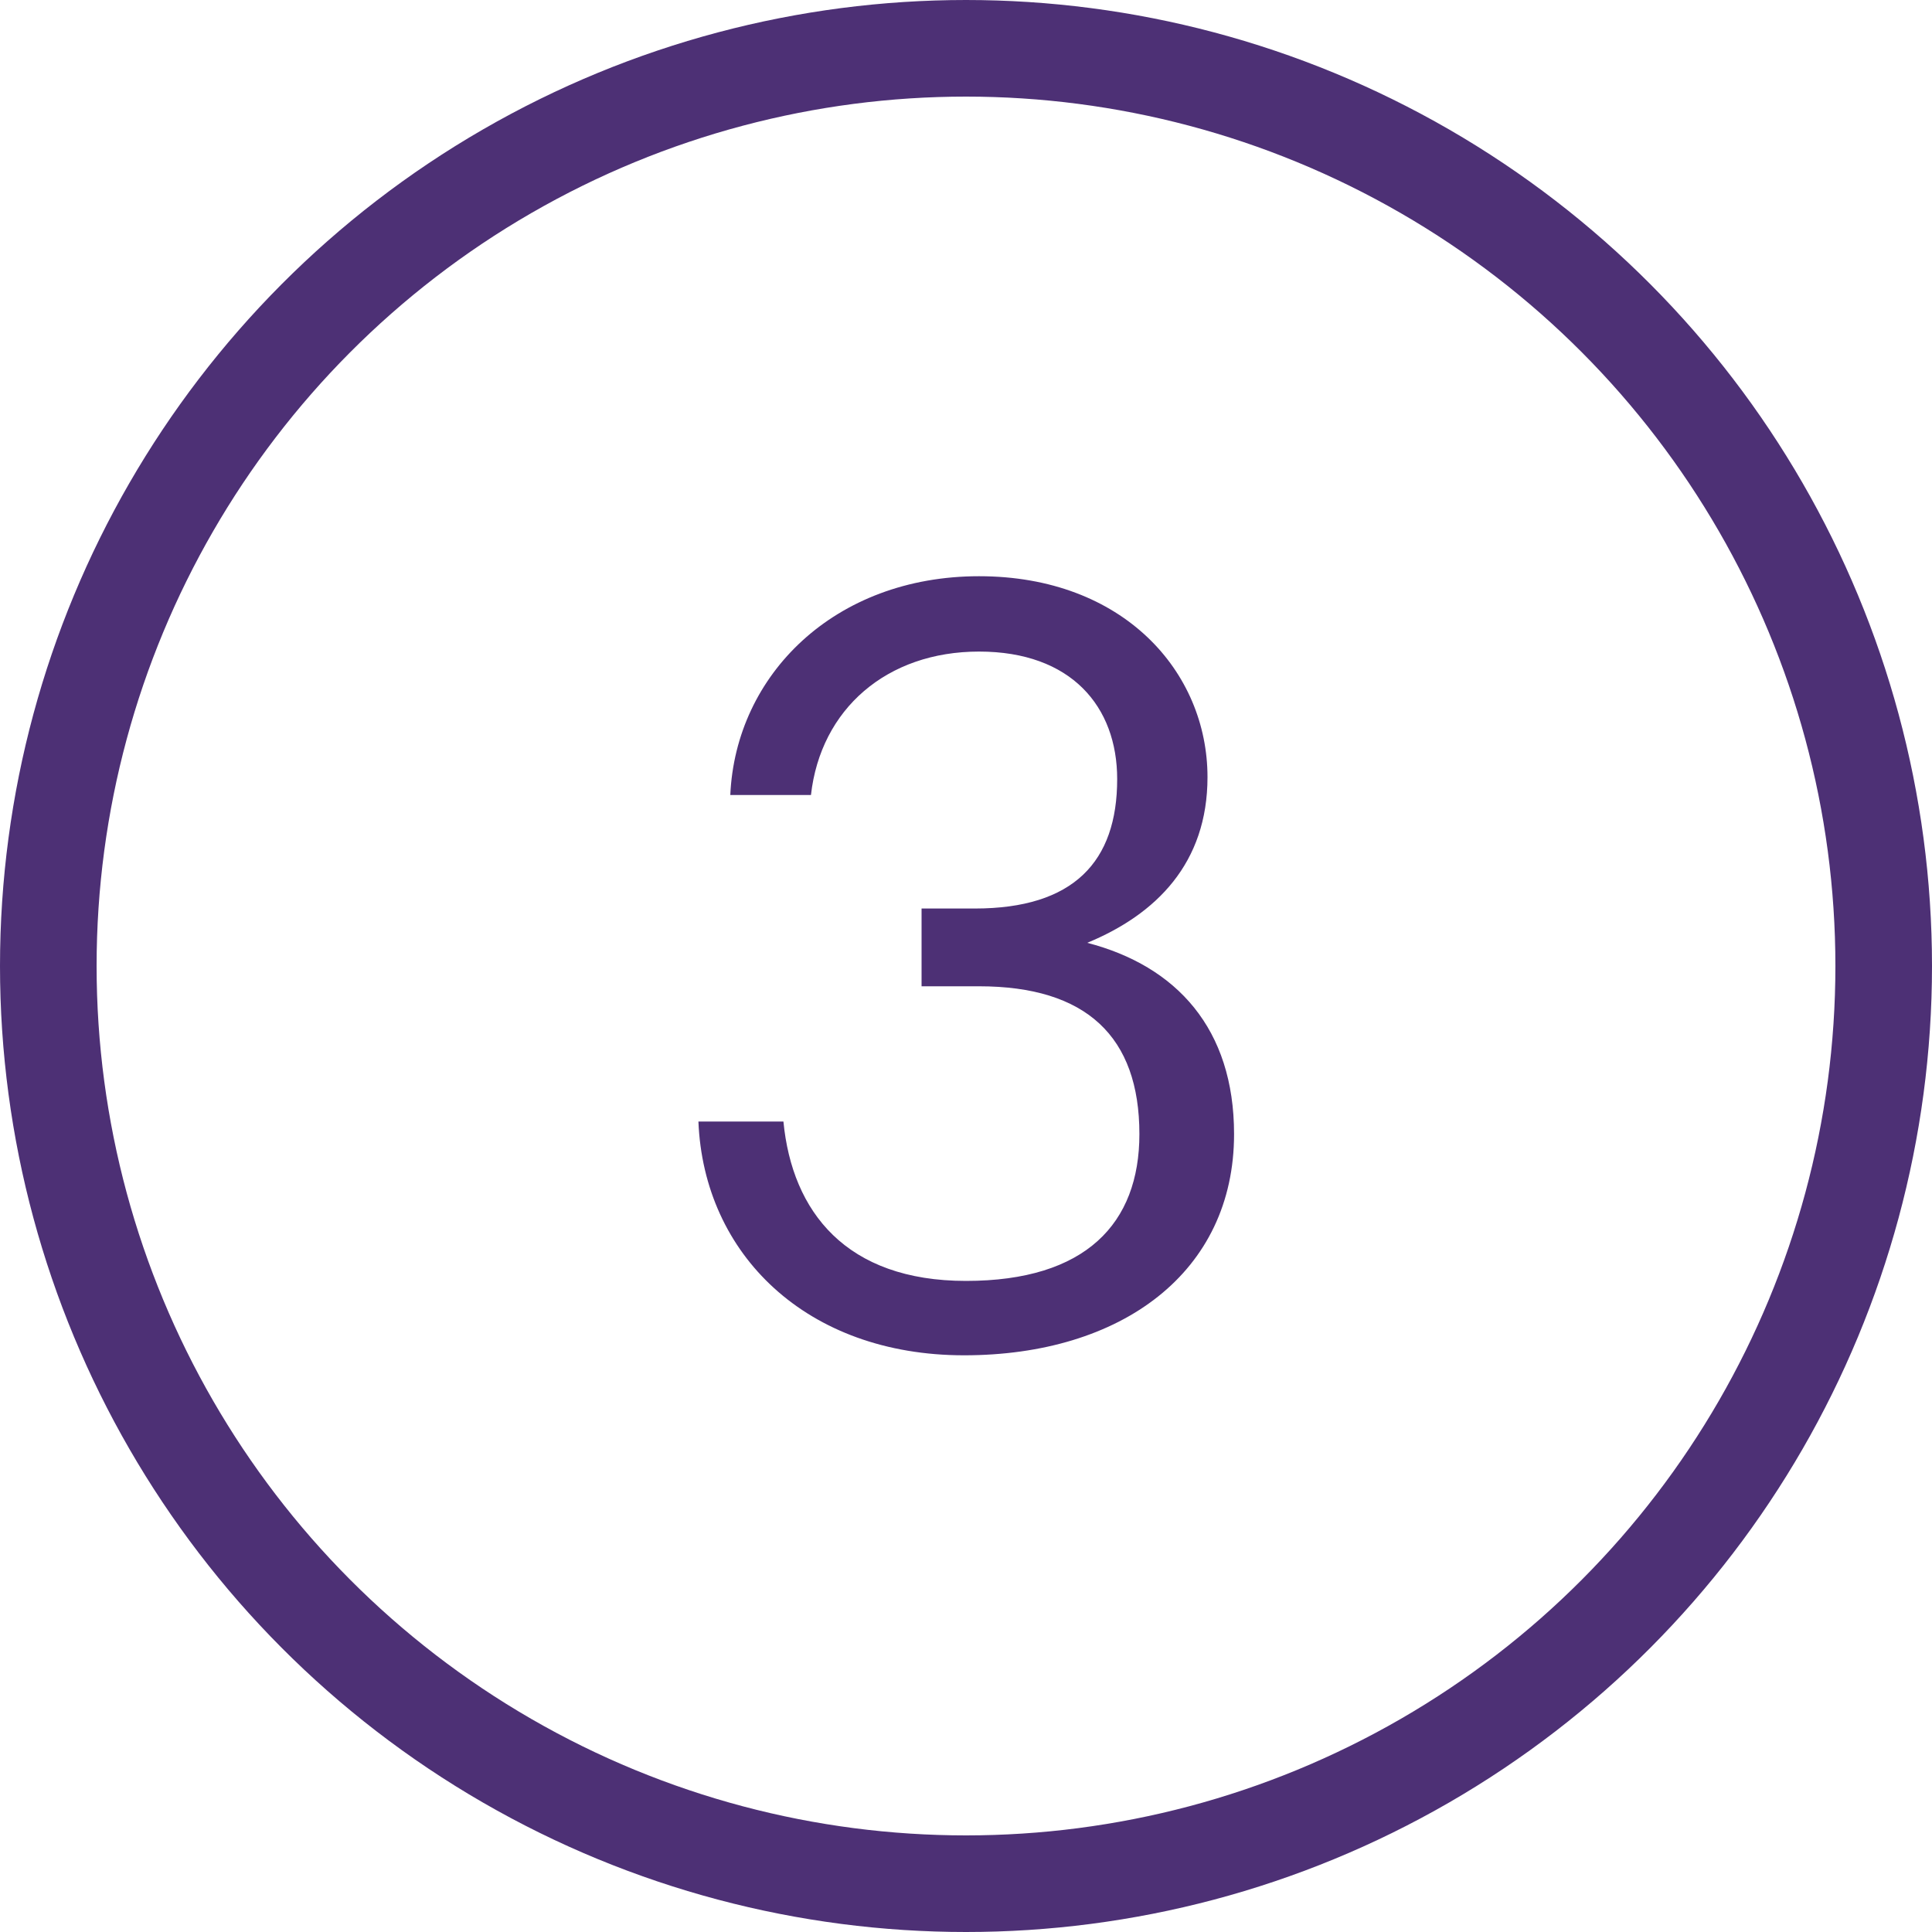
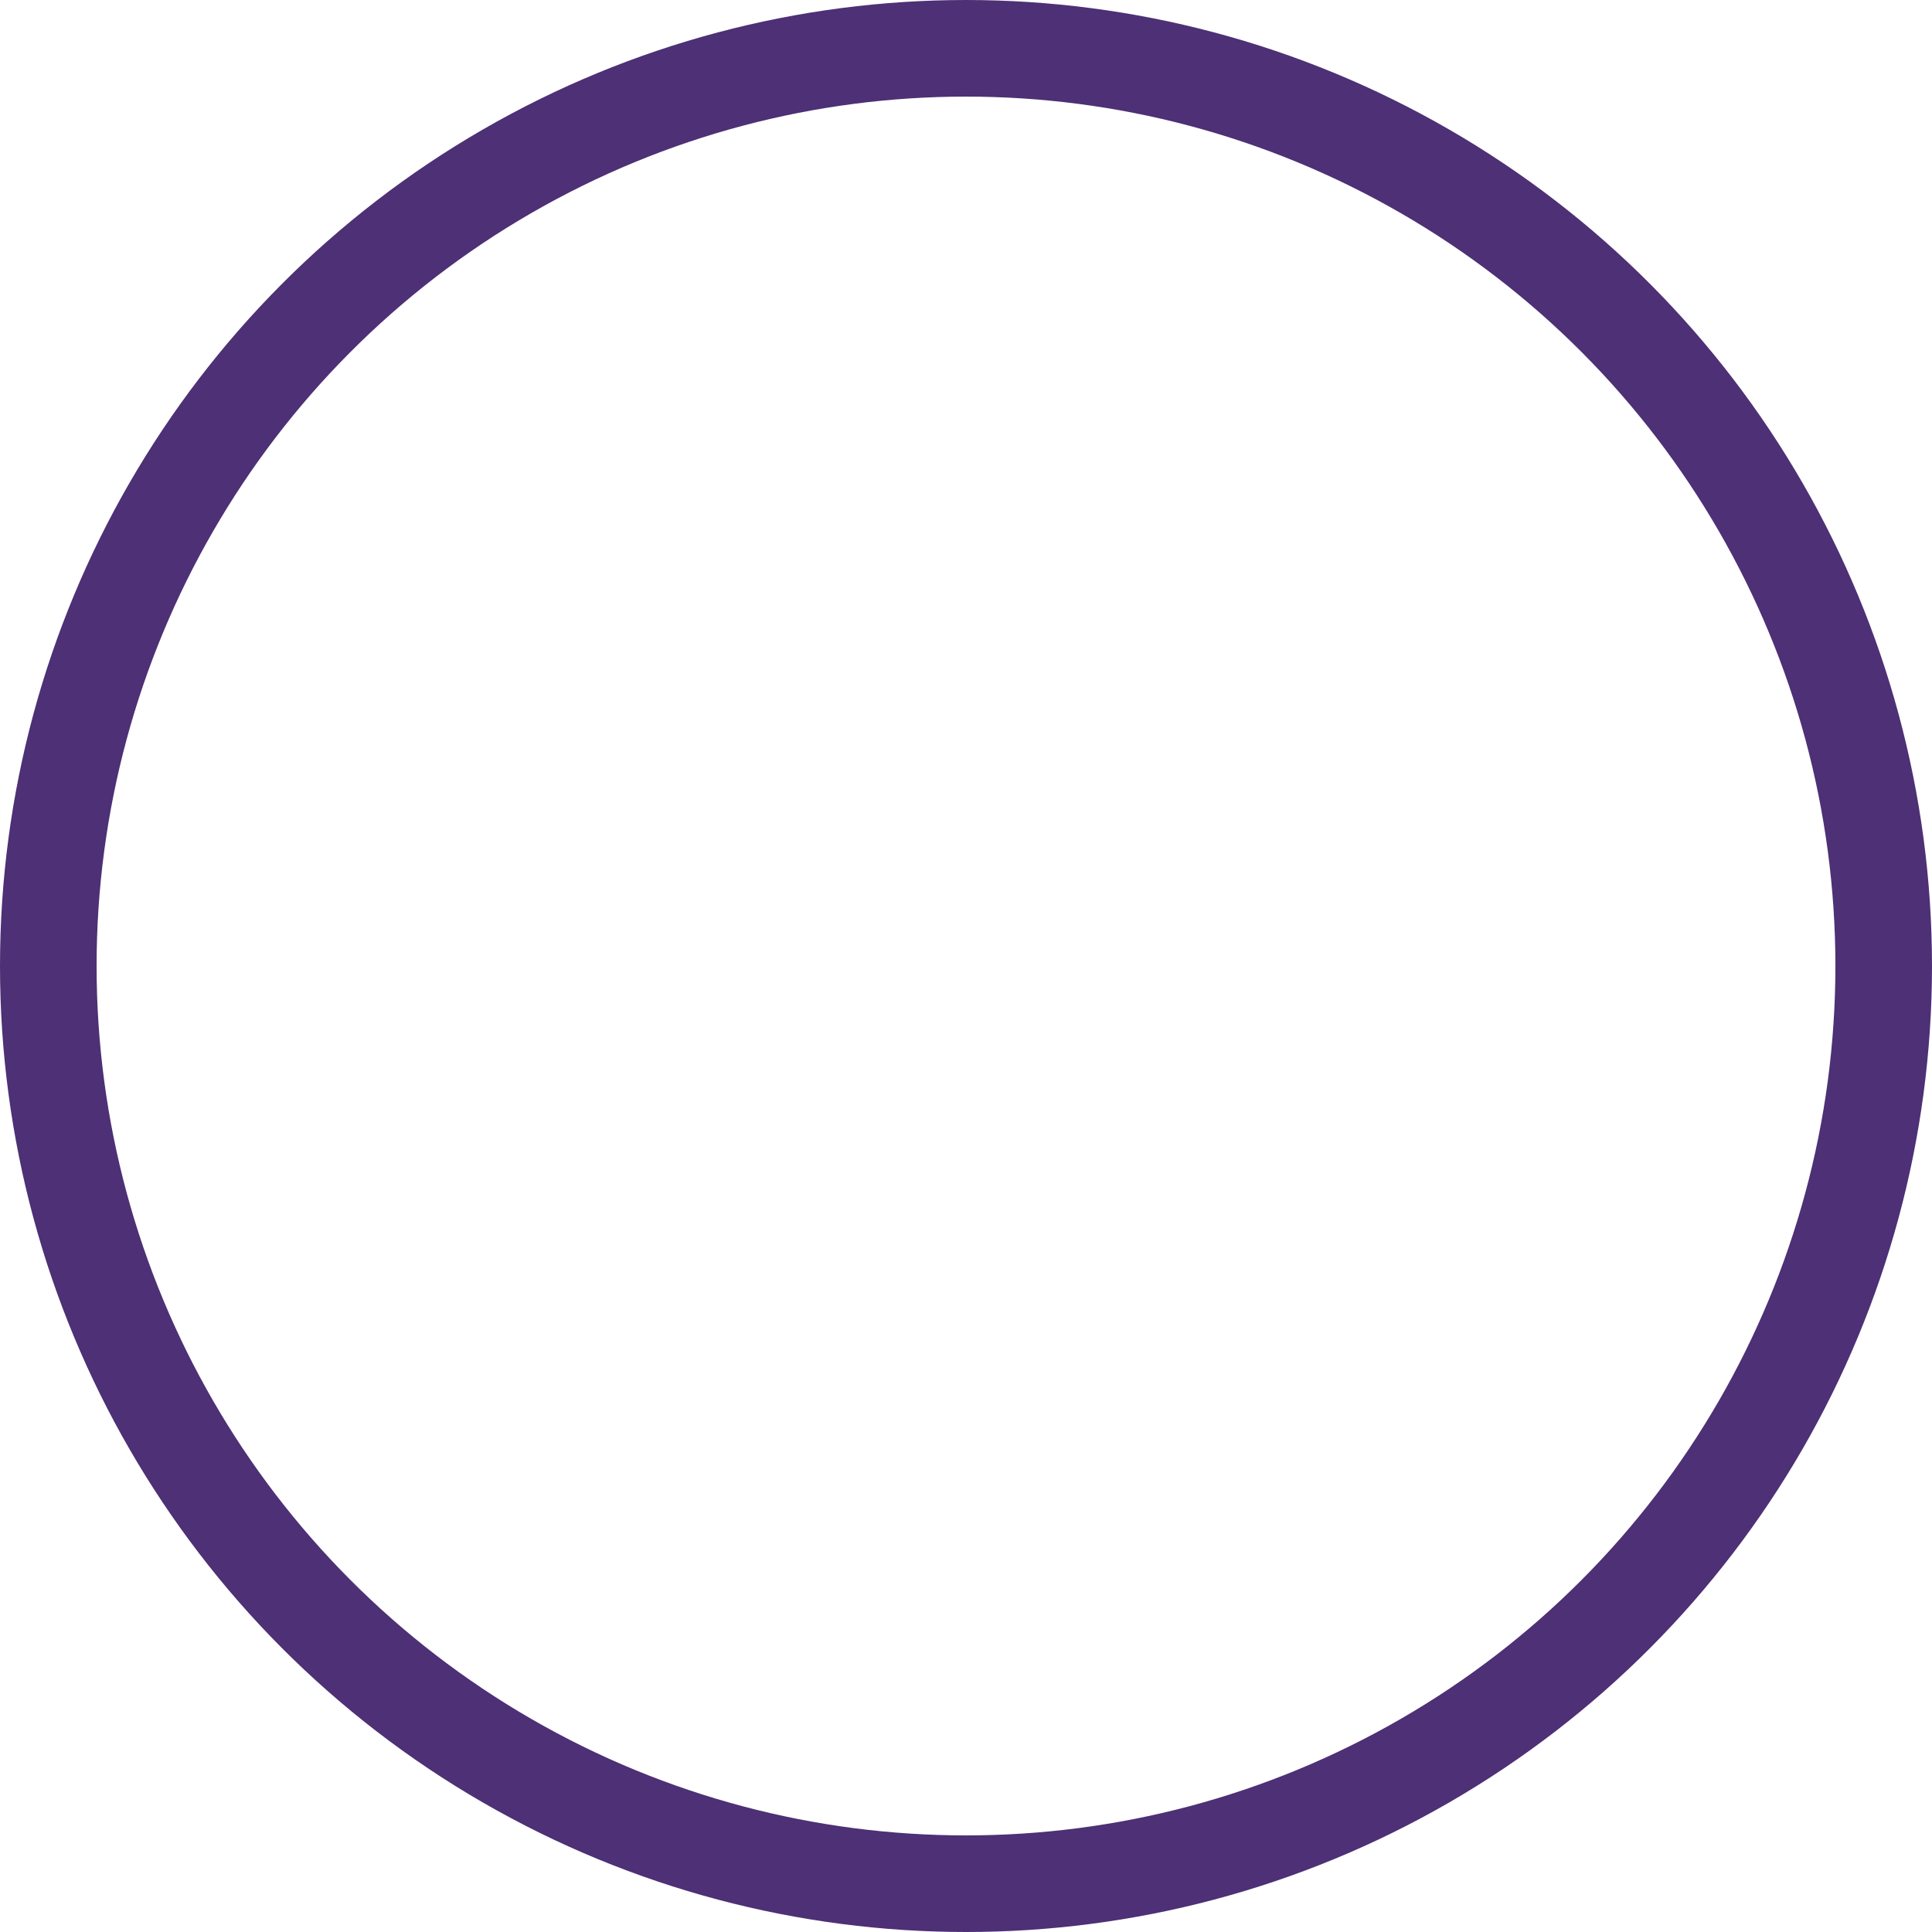
<svg xmlns="http://www.w3.org/2000/svg" id="a" viewBox="0 0 40 40">
  <defs>
    <style>
      .cls-1 {
        fill: #4d3075;
      }

      .cls-2 {
        fill: none;
        stroke: #4d3075;
        stroke-width: 2px;
      }
    </style>
  </defs>
-   <path class="cls-1" d="M14.46,23.22h1.76c.18,1.87,1.3,3.3,3.78,3.3s3.59-1.19,3.59-3.04c0-2.02-1.1-3.06-3.32-3.06h-1.19v-1.61h1.1c2.05,0,2.95-.97,2.95-2.68,0-1.5-.95-2.64-2.86-2.64s-3.28,1.19-3.48,2.97h-1.67c.11-2.49,2.16-4.53,5.15-4.53s4.73,1.98,4.73,4.16c0,1.78-1.06,2.84-2.49,3.43,1.85.48,3.04,1.78,3.04,3.96,0,2.86-2.33,4.58-5.59,4.58s-5.39-2.09-5.5-4.84Z" />
  <circle class="cls-2" cx="20" cy="20" r="19" />
</svg>